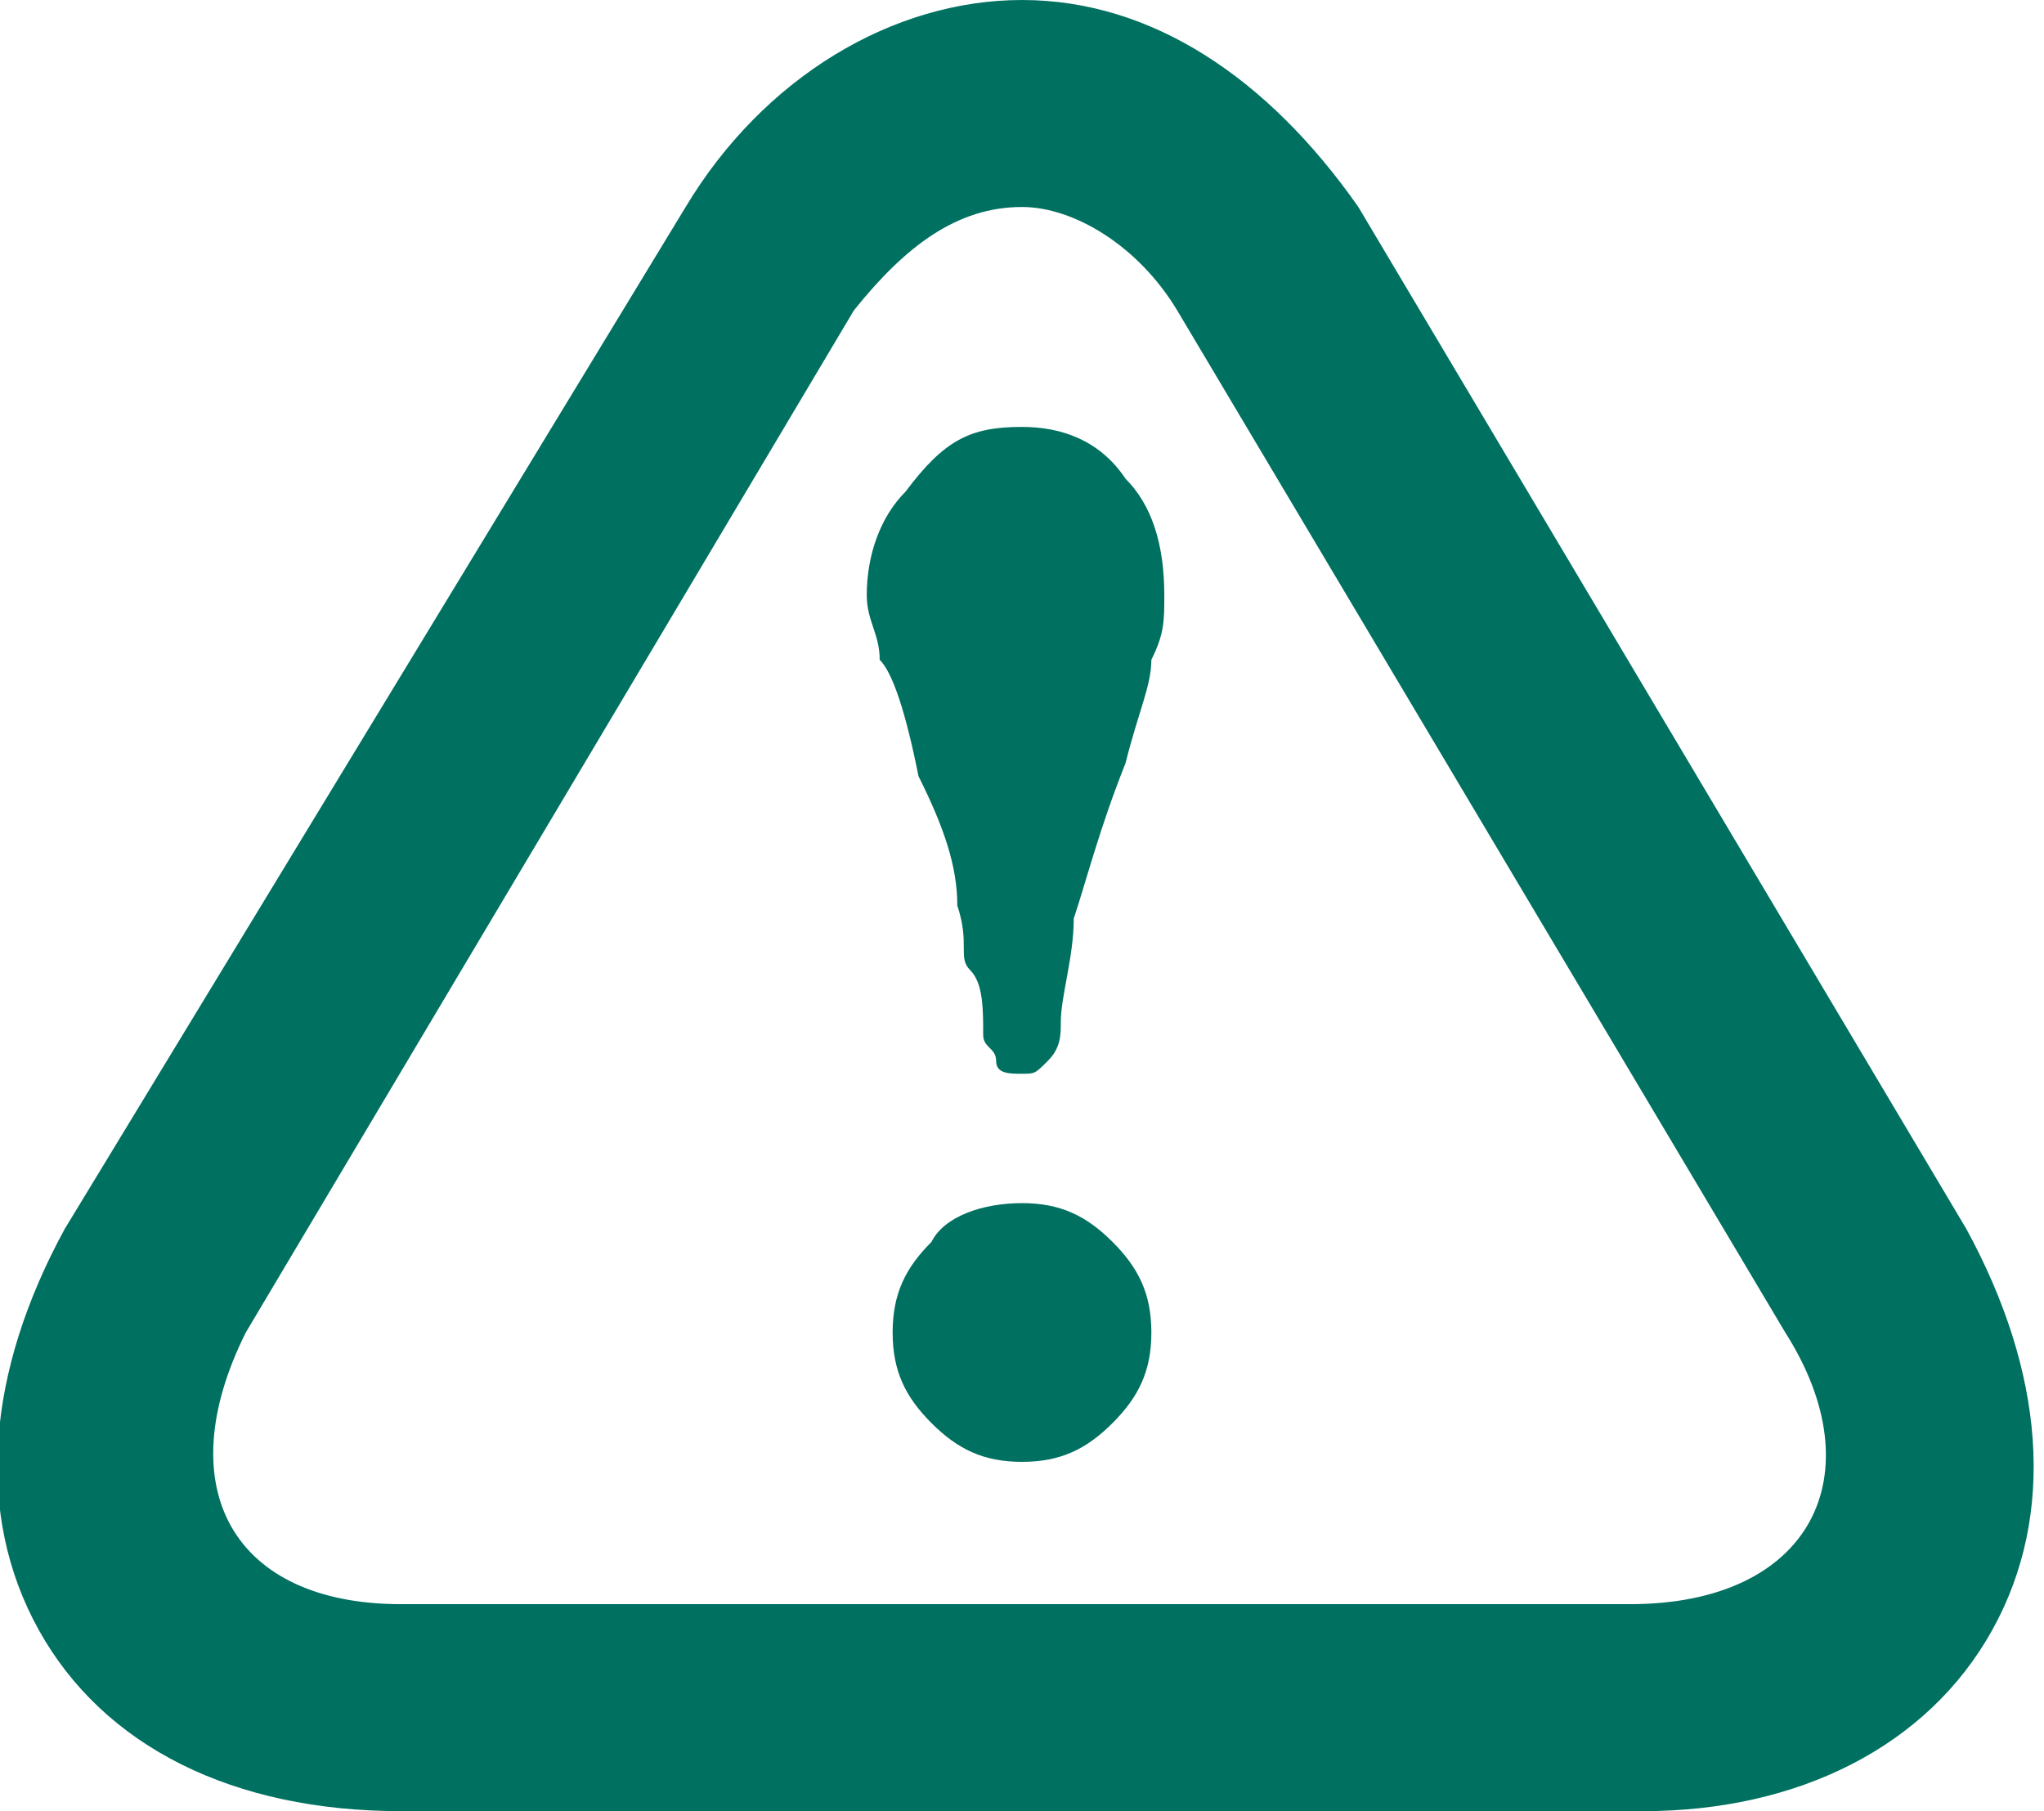
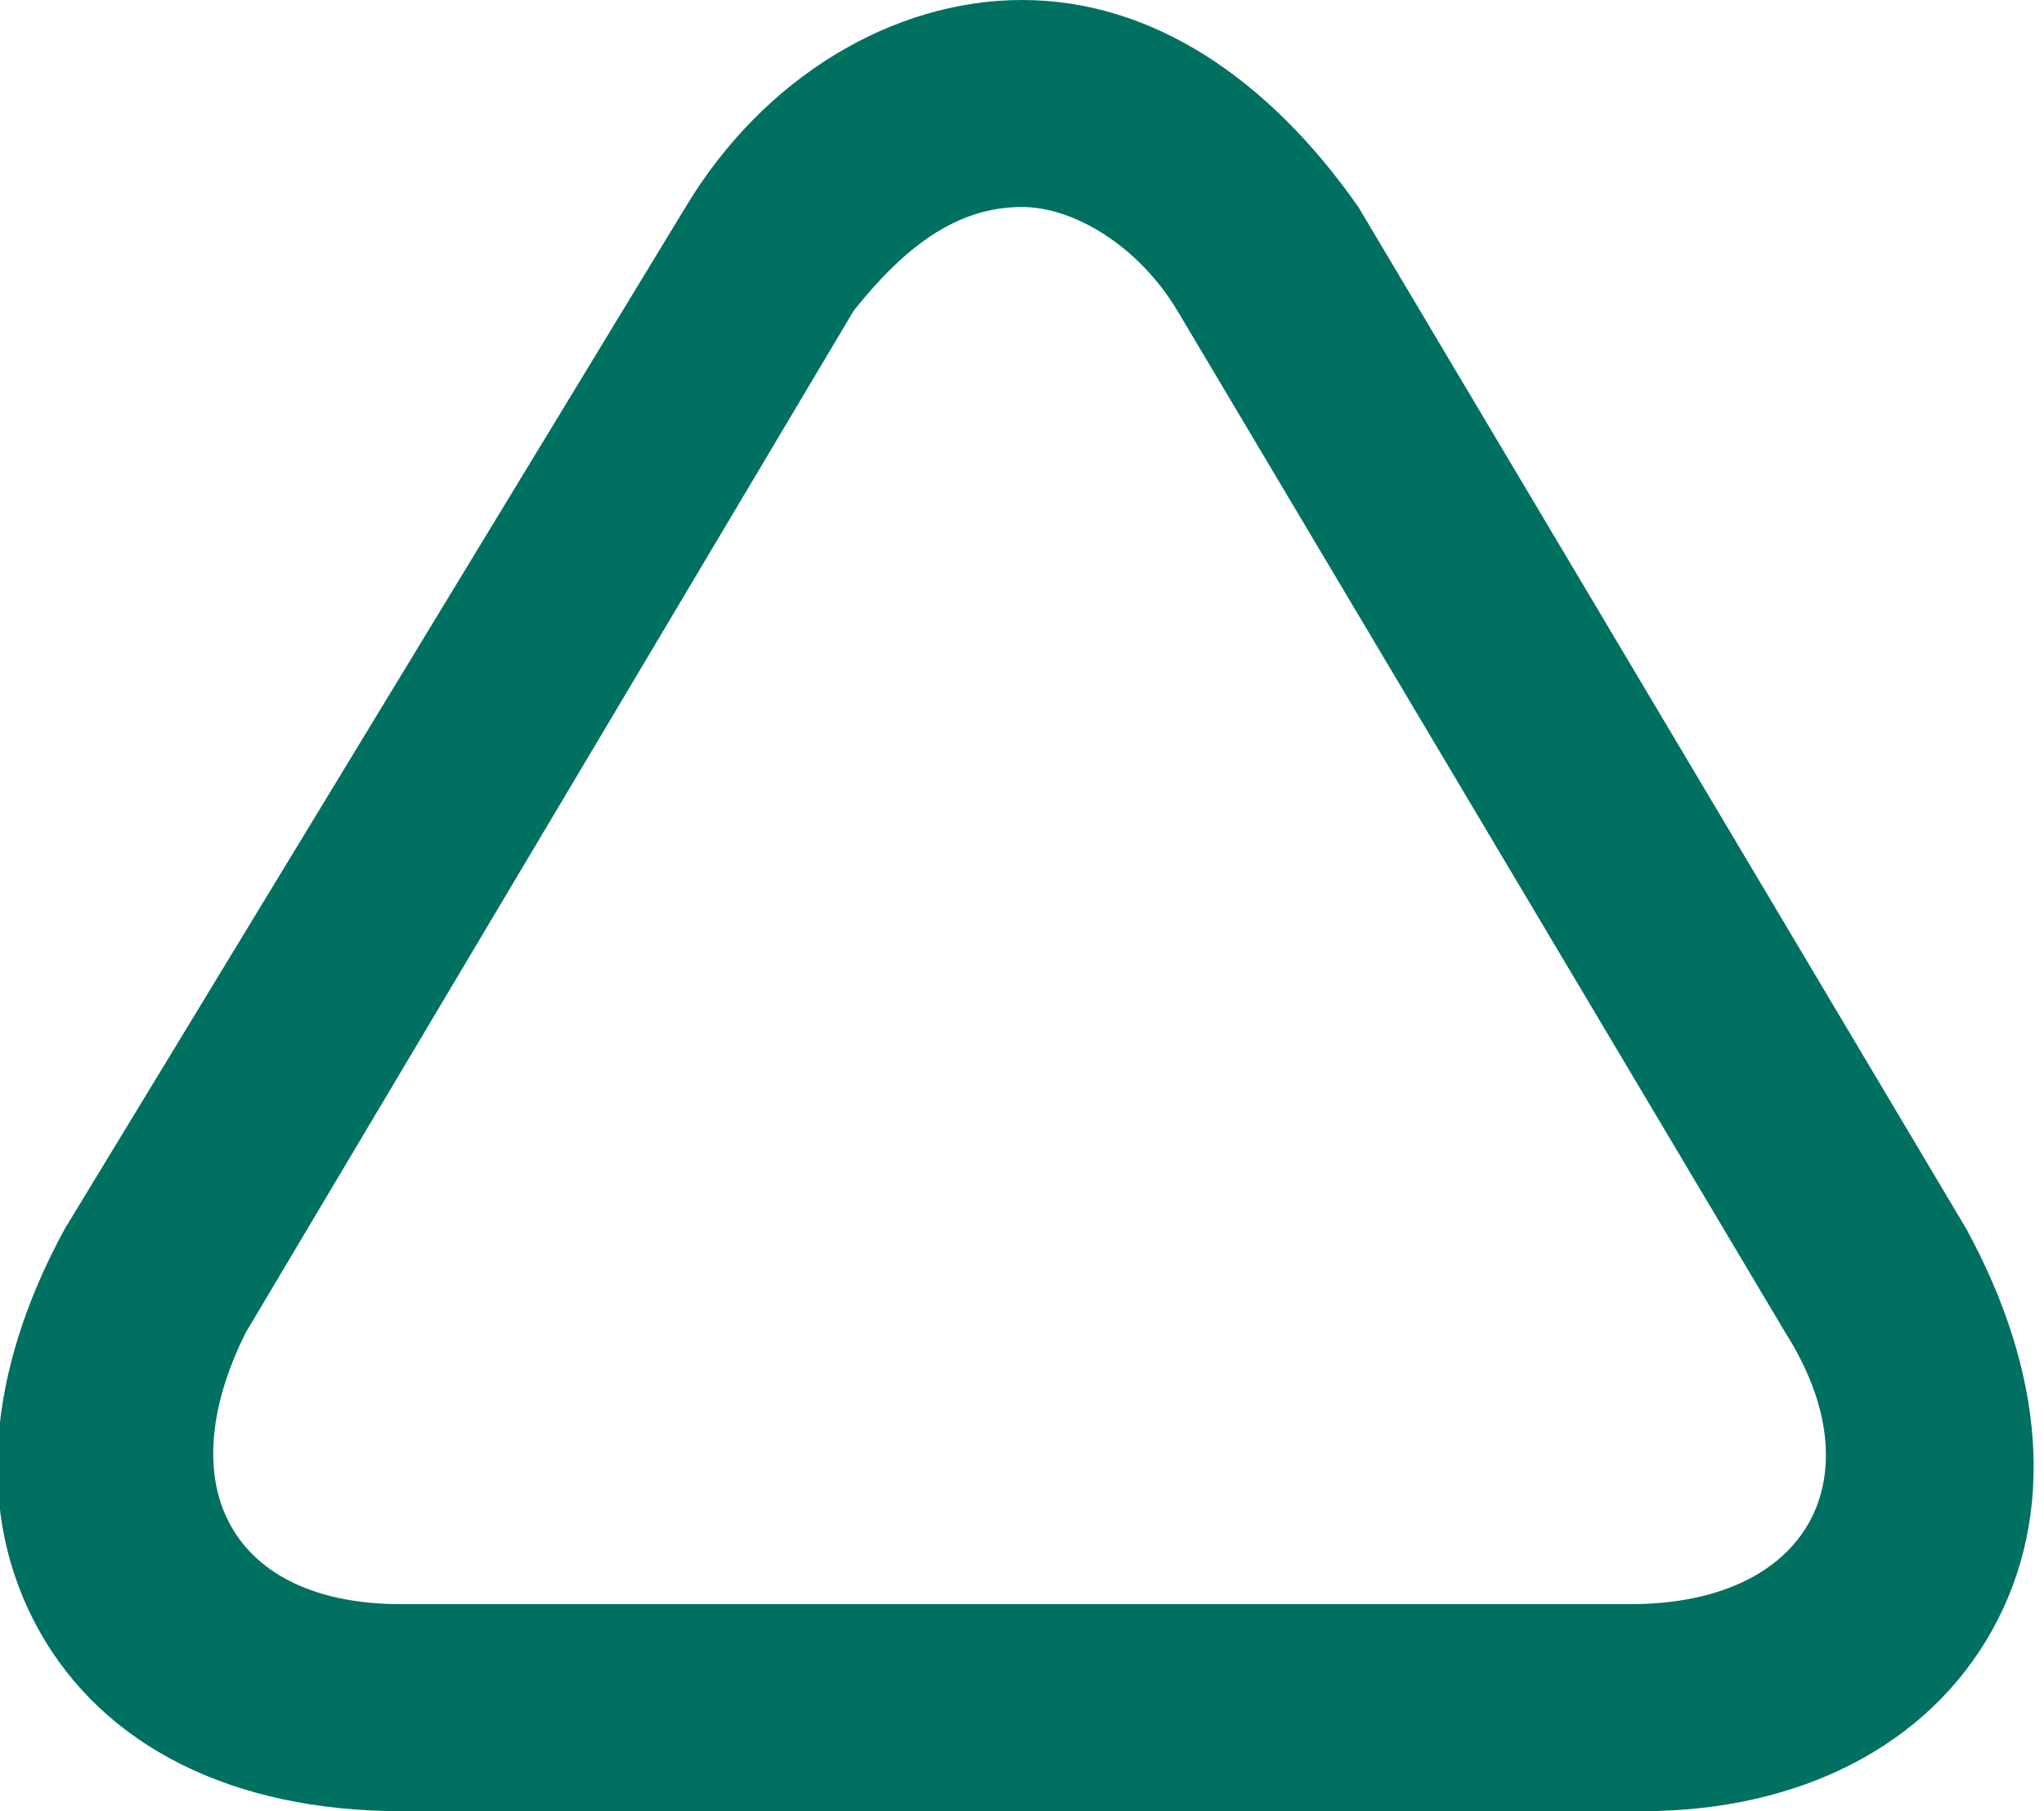
<svg xmlns="http://www.w3.org/2000/svg" version="1.1" id="Layer_1" x="0px" y="0px" viewBox="0 0 15.8 14" style="enable-background:new 0 0 15.8 14;" xml:space="preserve">
  <style type="text/css">
	.st0{fill:#007061;}
	.st1{fill:none;}
</style>
  <path class="st0" d="M7.9,1.6c0.4,0,0.9,0.3,1.2,0.8l4.7,7.9c0.7,1.1,0.2,2.1-1.2,2.1H3.1c-1.3,0-1.8-0.9-1.2-2.1l4.7-7.9  C7,1.9,7.4,1.6,7.9,1.6 M7.9,0c-1,0-2,0.6-2.6,1.6L0.5,9.5c-0.6,1.1-0.7,2.2-0.2,3.1C0.8,13.5,1.8,14,3.1,14h9.6  c1.2,0,2.2-0.5,2.7-1.4c0.5-0.9,0.4-2-0.2-3.1l-4.7-7.9C9.8,0.6,8.9,0,7.9,0L7.9,0z M7.9,0" />
  <rect y="0.1" class="st1" width="15.8" height="13.9" />
-   <path class="st0" d="M7.9,3.3c0.3,0,0.6,0.1,0.8,0.4C8.9,3.9,9,4.2,9,4.6c0,0.2,0,0.3-0.1,0.5c0,0.2-0.1,0.4-0.2,0.8  C8.5,6.4,8.4,6.8,8.3,7.1C8.3,7.4,8.2,7.7,8.2,7.9c0,0.1,0,0.2-0.1,0.3S8,8.3,7.9,8.3c-0.1,0-0.2,0-0.2-0.1S7.6,8.1,7.6,8  c0-0.2,0-0.4-0.1-0.5s0-0.2-0.1-0.5C7.4,6.7,7.3,6.4,7.1,6C7,5.5,6.9,5.2,6.8,5.1c0-0.2-0.1-0.3-0.1-0.5c0-0.3,0.1-0.6,0.3-0.8  C7.3,3.4,7.5,3.3,7.9,3.3z M7.9,9.3c0.3,0,0.5,0.1,0.7,0.3c0.2,0.2,0.3,0.4,0.3,0.7c0,0.3-0.1,0.5-0.3,0.7c-0.2,0.2-0.4,0.3-0.7,0.3  c-0.3,0-0.5-0.1-0.7-0.3c-0.2-0.2-0.3-0.4-0.3-0.7c0-0.3,0.1-0.5,0.3-0.7C7.3,9.4,7.6,9.3,7.9,9.3z" />
</svg>